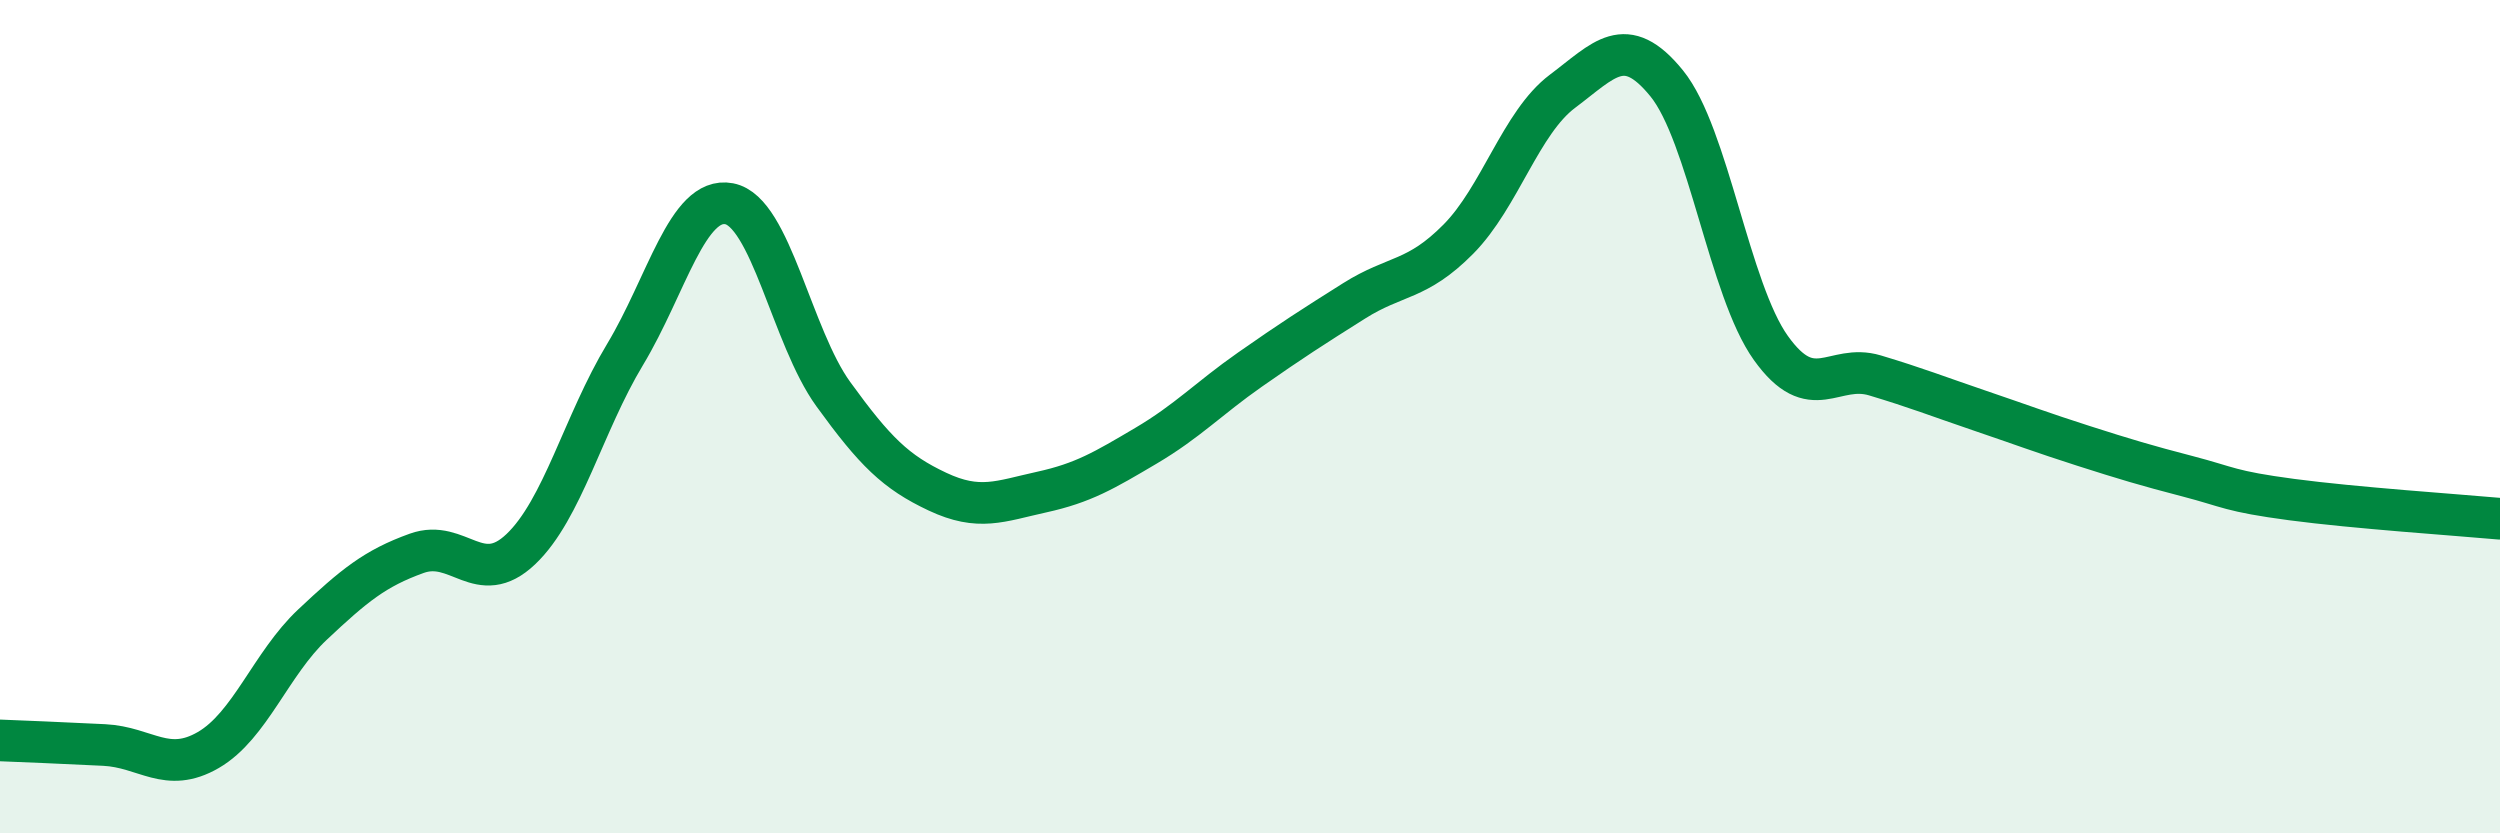
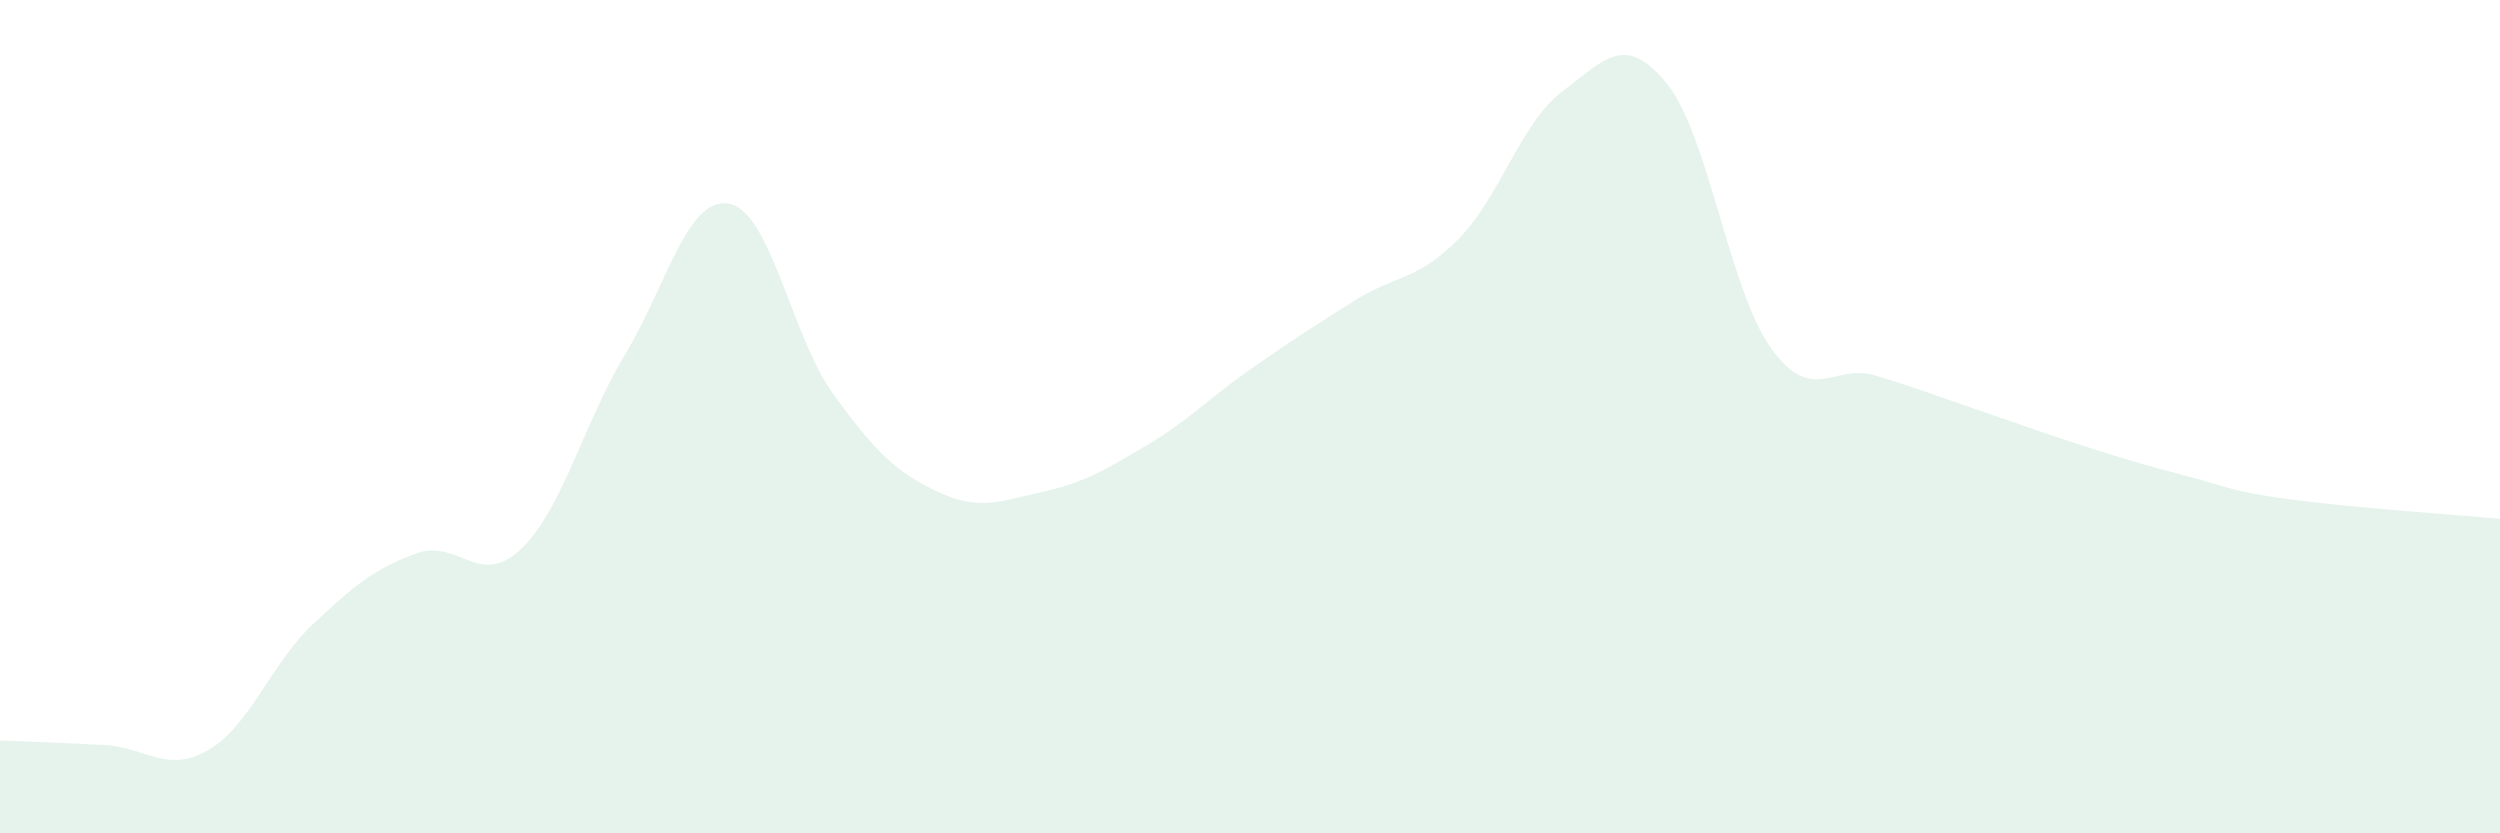
<svg xmlns="http://www.w3.org/2000/svg" width="60" height="20" viewBox="0 0 60 20">
  <path d="M 0,17.77 C 0.5,17.79 1.5,17.83 2.5,17.88 C 3.5,17.93 4,18.58 5,18 C 6,17.42 6.5,15.93 7.5,14.99 C 8.5,14.05 9,13.64 10,13.28 C 11,12.92 11.5,14.13 12.5,13.18 C 13.5,12.23 14,10.17 15,8.51 C 16,6.85 16.5,4.7 17.5,4.89 C 18.5,5.08 19,8.08 20,9.46 C 21,10.84 21.5,11.33 22.5,11.8 C 23.5,12.27 24,12.03 25,11.81 C 26,11.59 26.5,11.29 27.5,10.7 C 28.5,10.11 29,9.57 30,8.87 C 31,8.17 31.5,7.85 32.5,7.22 C 33.5,6.59 34,6.75 35,5.74 C 36,4.73 36.5,2.94 37.5,2.19 C 38.5,1.44 39,0.77 40,2 C 41,3.23 41.5,6.95 42.5,8.35 C 43.5,9.75 44,8.71 45,9.01 C 46,9.31 46.5,9.51 47.5,9.85 C 48.5,10.19 49,10.38 50,10.7 C 51,11.02 51.5,11.17 52.5,11.43 C 53.5,11.69 53.5,11.79 55,11.99 C 56.5,12.19 59,12.36 60,12.45L60 20L0 20Z" fill="#008740" opacity="0.1" stroke-linecap="round" stroke-linejoin="round" />
-   <path d="M 0,17.77 C 0.5,17.79 1.5,17.83 2.5,17.88 C 3.5,17.93 4,18.58 5,18 C 6,17.42 6.5,15.93 7.5,14.99 C 8.5,14.05 9,13.64 10,13.28 C 11,12.92 11.5,14.13 12.5,13.18 C 13.5,12.23 14,10.17 15,8.51 C 16,6.85 16.5,4.7 17.5,4.89 C 18.5,5.08 19,8.08 20,9.46 C 21,10.84 21.5,11.33 22.5,11.8 C 23.5,12.27 24,12.03 25,11.81 C 26,11.59 26.5,11.29 27.5,10.7 C 28.5,10.11 29,9.57 30,8.87 C 31,8.17 31.5,7.85 32.5,7.22 C 33.5,6.59 34,6.75 35,5.74 C 36,4.73 36.5,2.94 37.5,2.19 C 38.5,1.44 39,0.77 40,2 C 41,3.23 41.5,6.95 42.5,8.35 C 43.5,9.75 44,8.71 45,9.01 C 46,9.31 46.5,9.51 47.5,9.85 C 48.5,10.19 49,10.38 50,10.7 C 51,11.02 51.5,11.17 52.5,11.43 C 53.5,11.69 53.5,11.79 55,11.99 C 56.5,12.19 59,12.36 60,12.45" stroke="#008740" stroke-width="1" fill="none" stroke-linecap="round" stroke-linejoin="round" />
</svg>